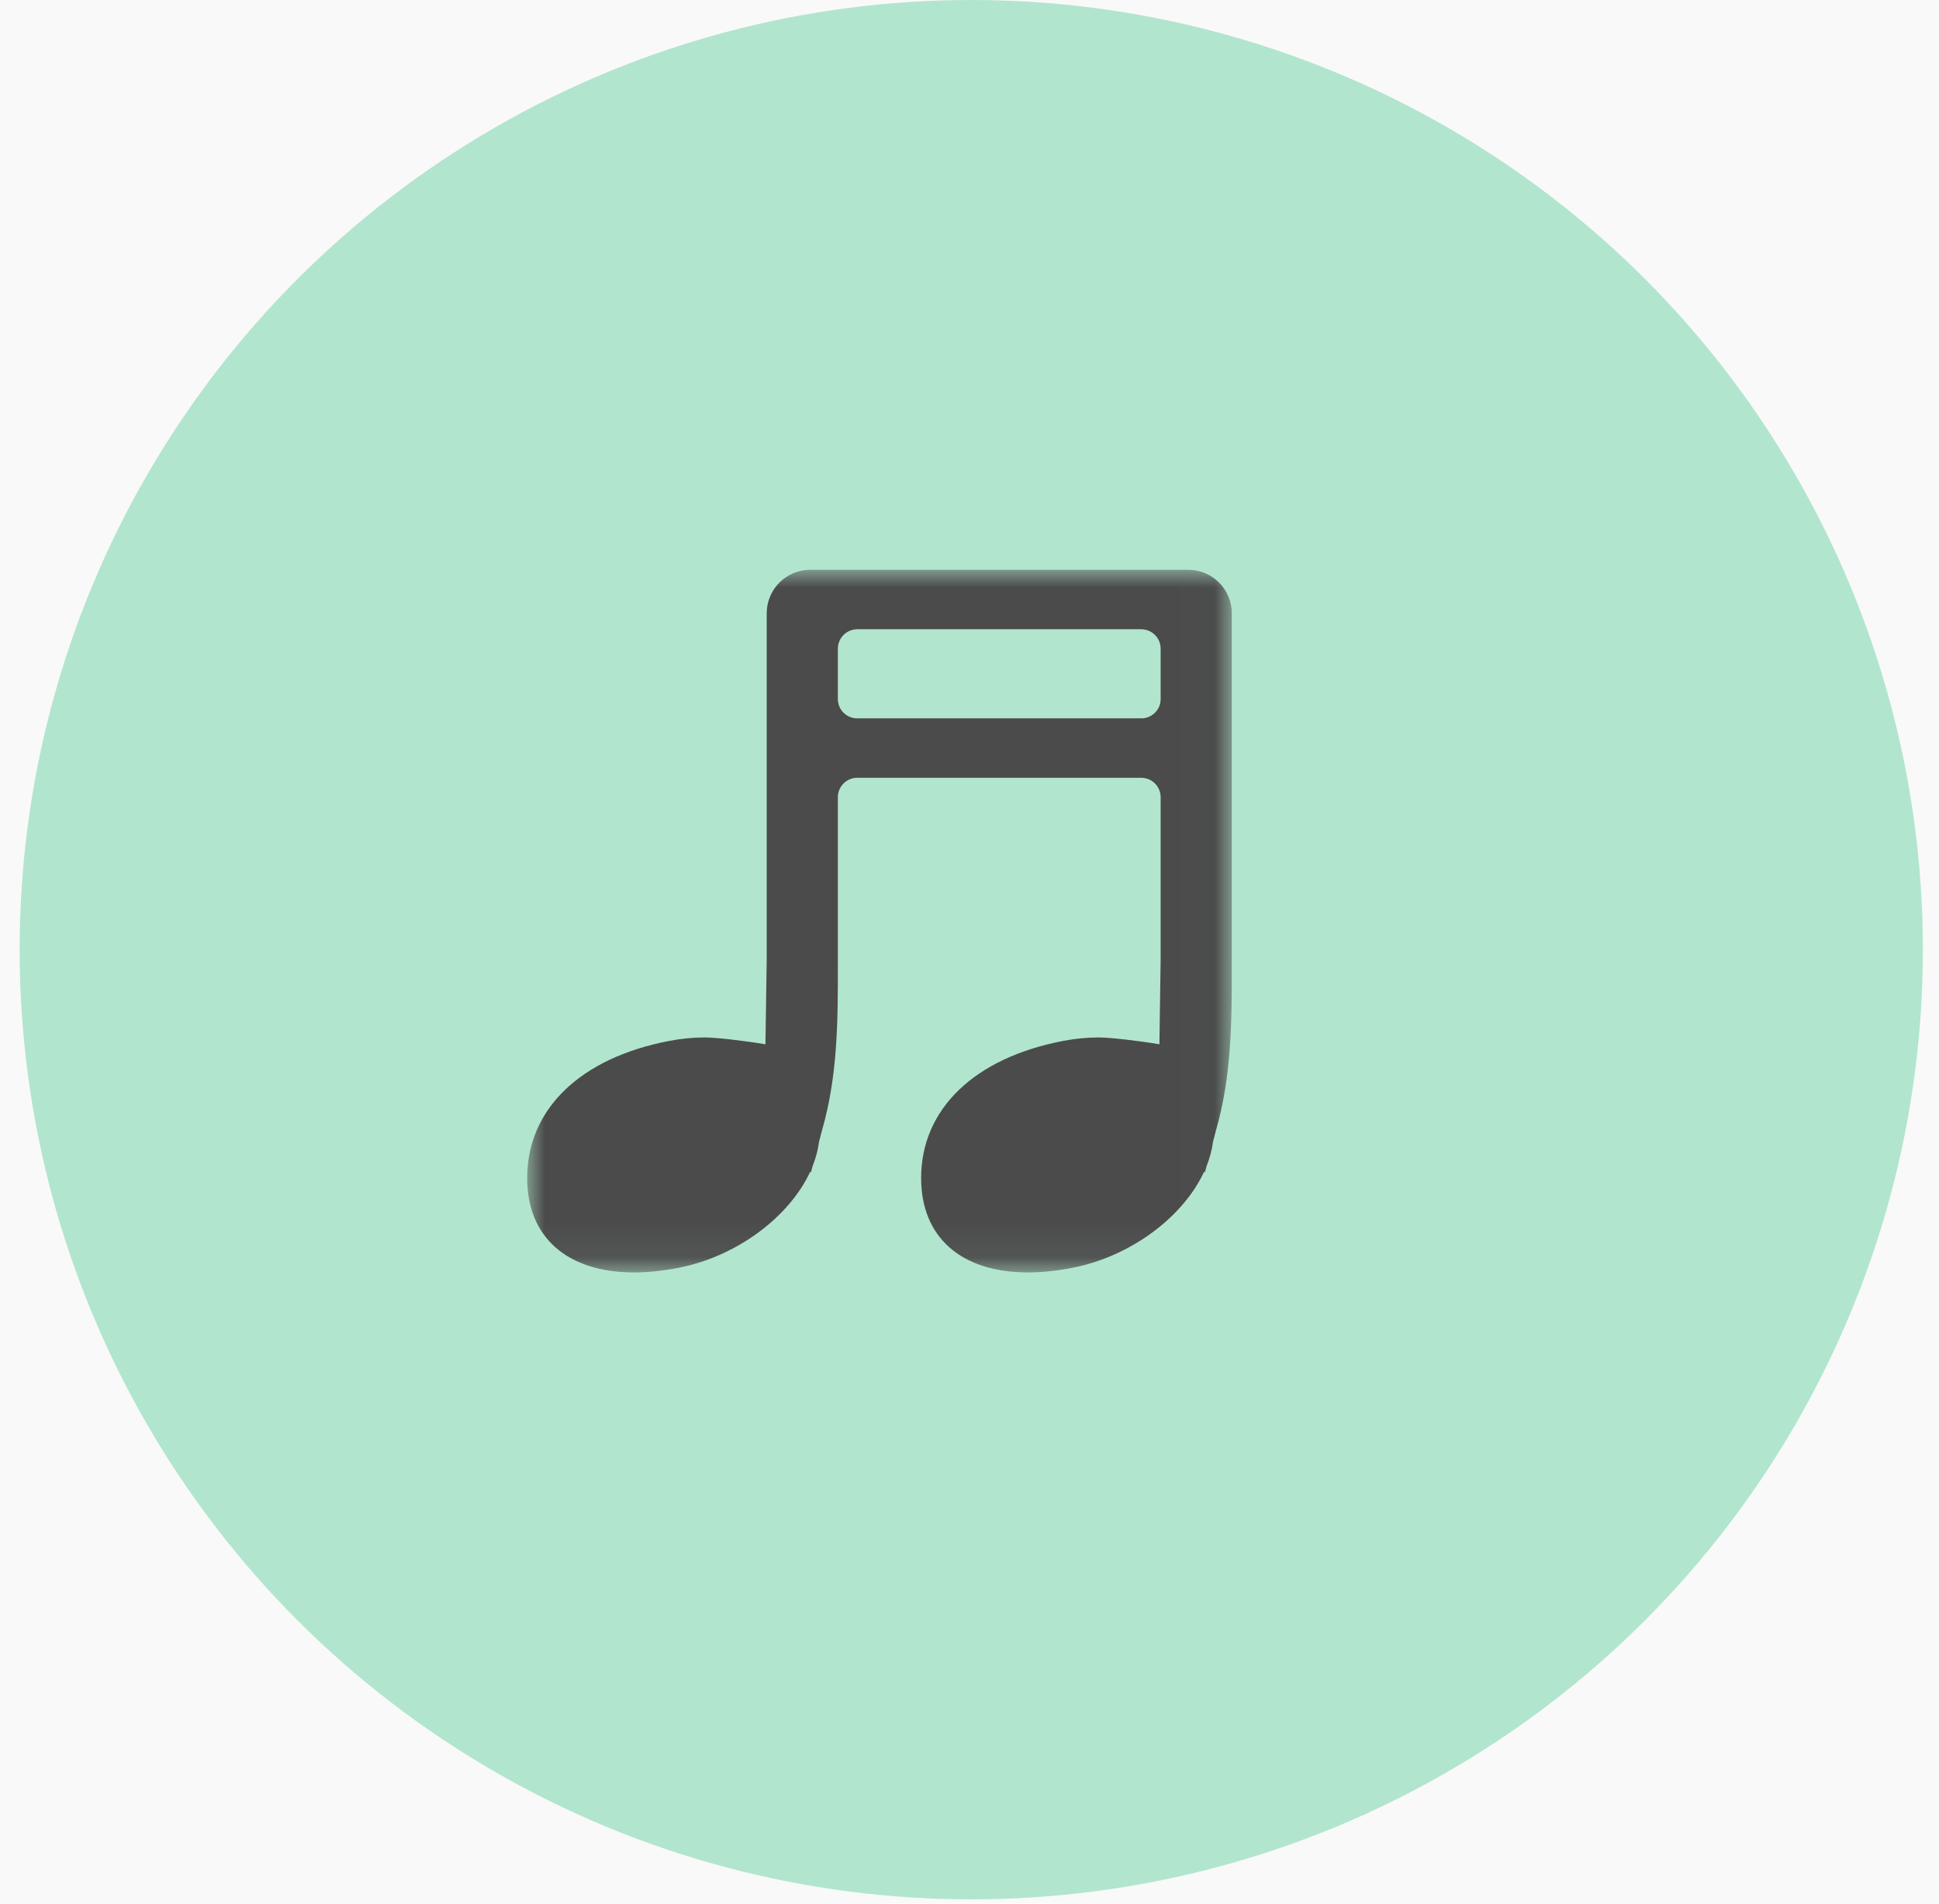
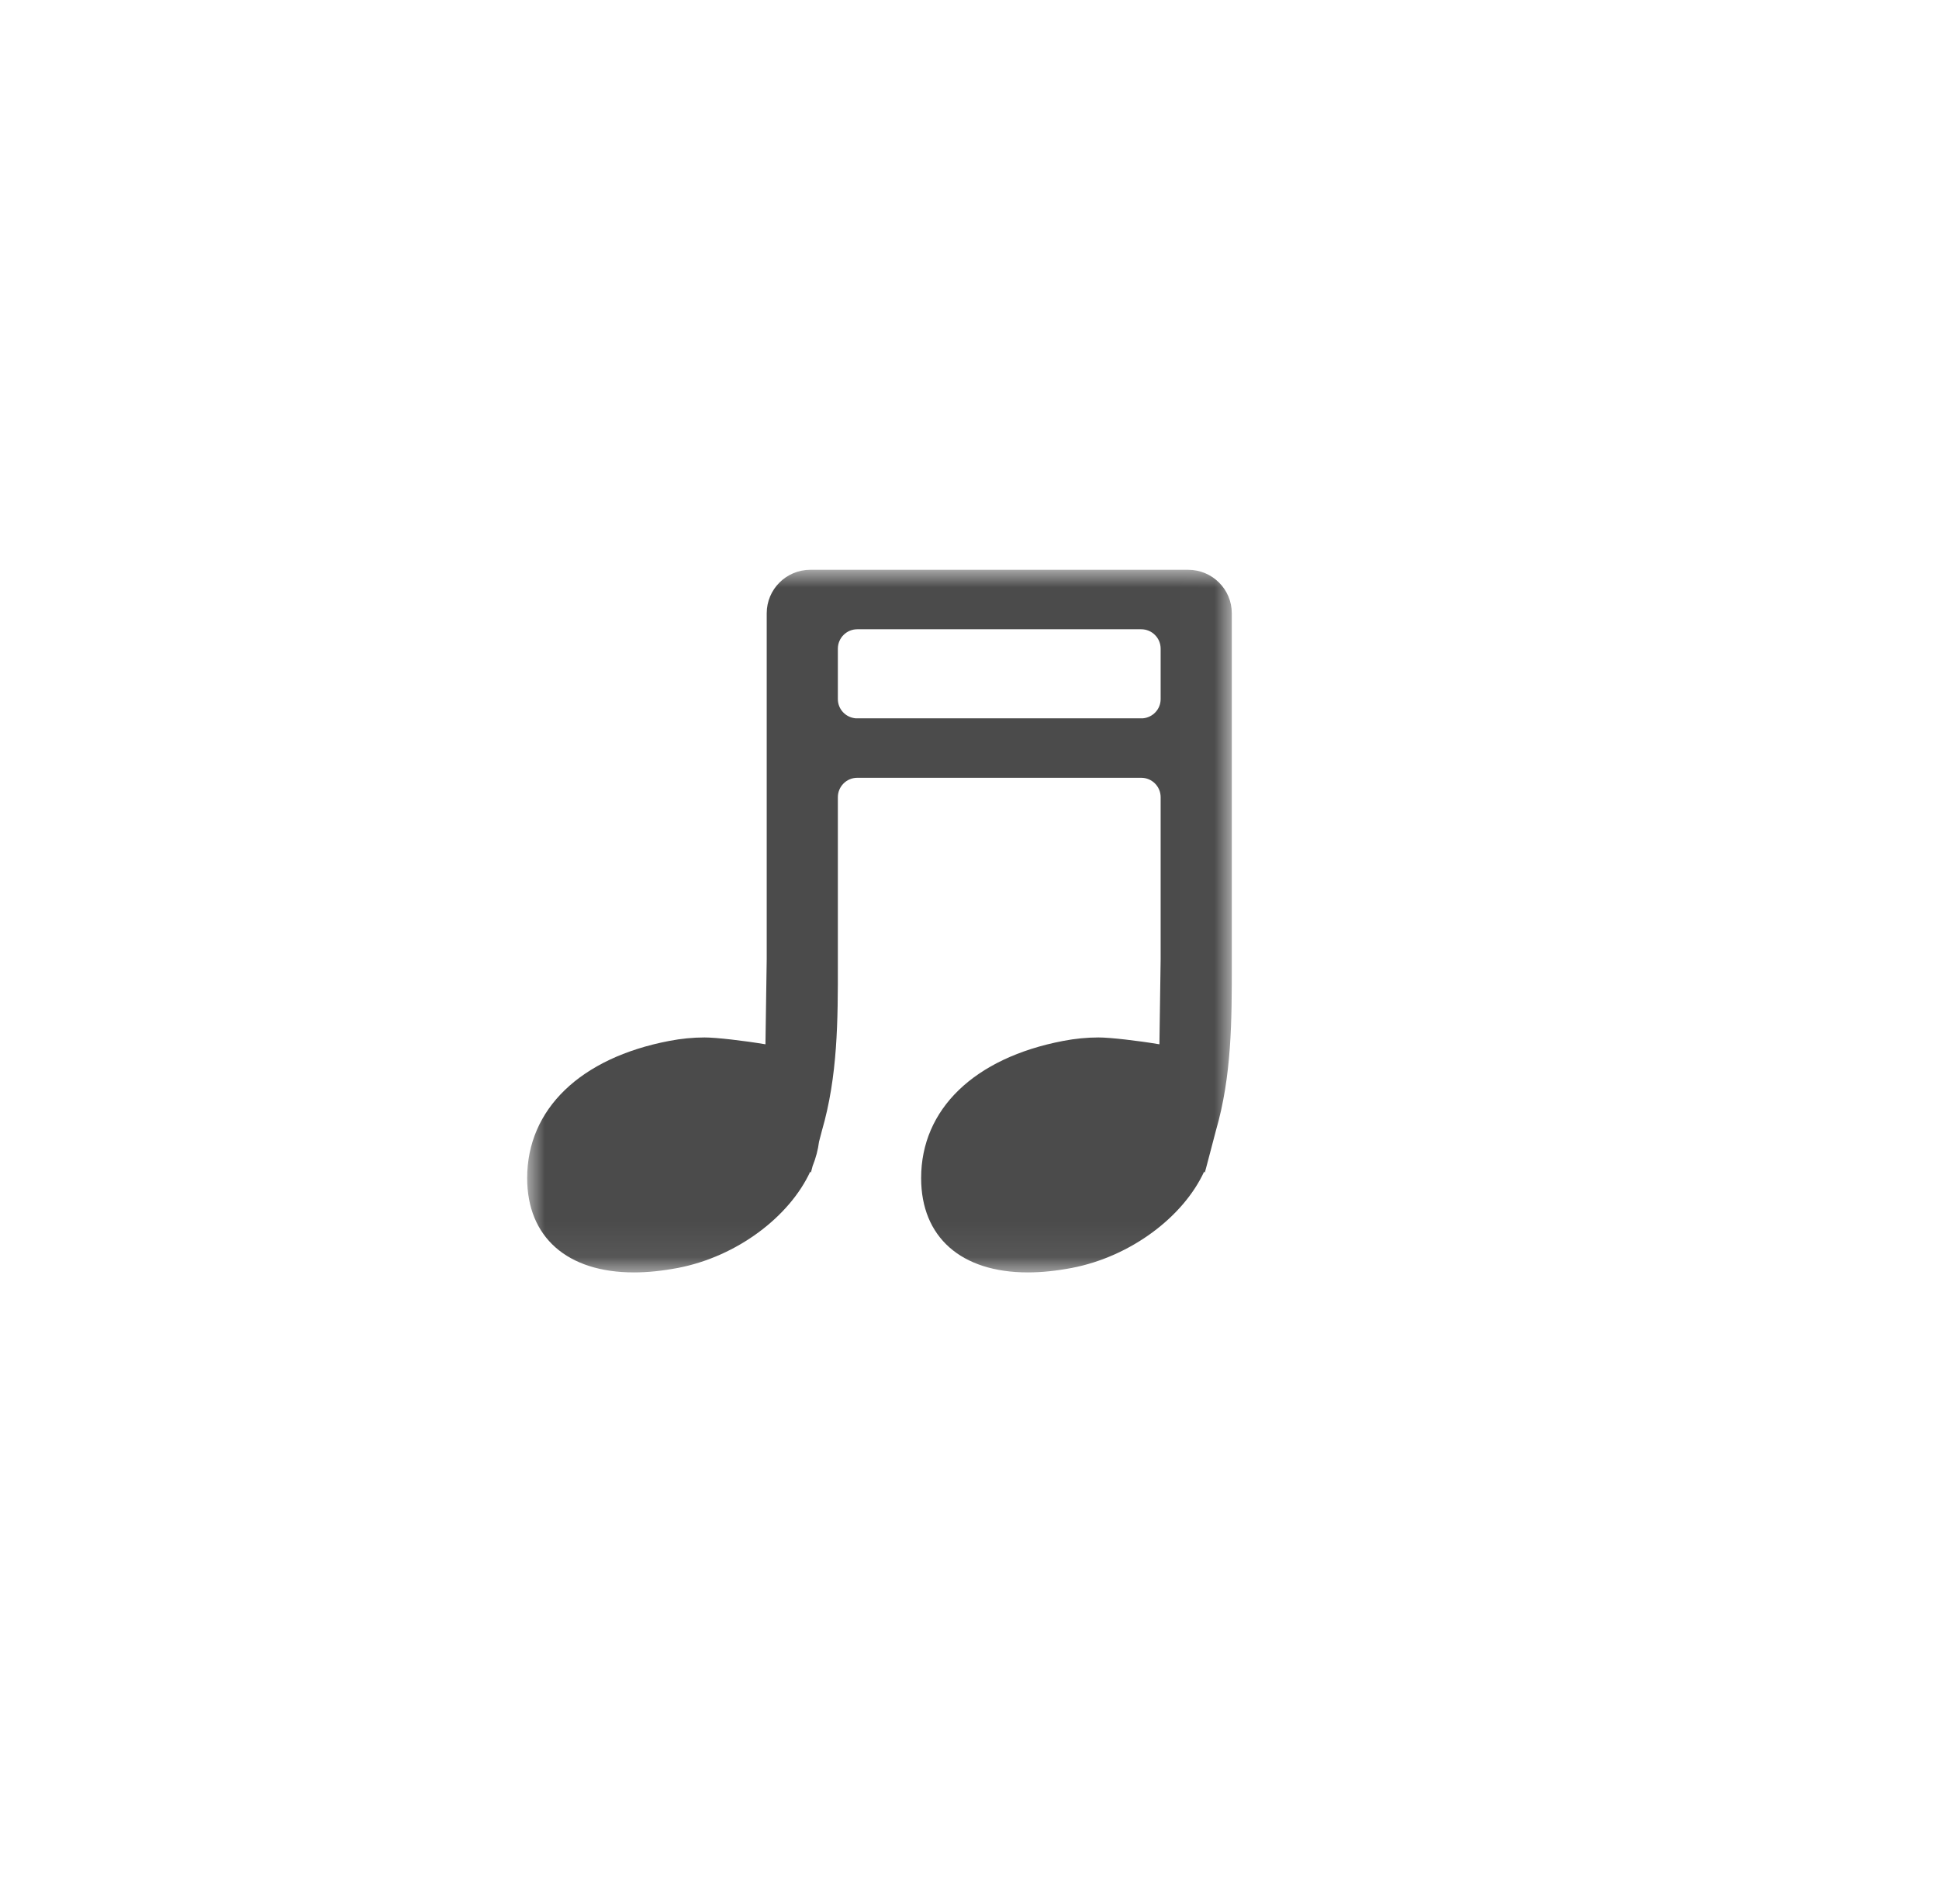
<svg xmlns="http://www.w3.org/2000/svg" xmlns:xlink="http://www.w3.org/1999/xlink" width="55px" height="54px" viewBox="0 0 55 54" version="1.1">
  <title>E510037C-67D0-4C78-9384-152D71A4D678</title>
  <desc>Created with sketchtool.</desc>
  <defs>
    <polygon id="path-1" points="0 19.931 19.988 19.931 19.988 0 0 0 0 19.931" />
  </defs>
  <g id="Page-1" stroke="none" stroke-width="1" fill="none" fill-rule="evenodd">
    <g id="Setting_Manage-Storage_All-content" transform="translate(-562, -632)">
-       <polygon id="Fill-1-Copy" fill="#F9F9F9" points="0 370 980 370 980 743 0 743" />
      <g id="Music-Content_Icon" transform="translate(562.557, 632)">
-         <ellipse id="Oval-1-Copy-3" fill="#B2E5CE" cx="26.993" cy="26.939" rx="26.993" ry="26.939" />
        <g id="Page-1" transform="translate(14.396, 16.163)">
          <mask id="mask-2" fill="white">
            <use xlink:href="#path-1" />
          </mask>
          <g id="Clip-2" />
-           <path d="M17.969,3.668 C17.969,3.955 17.748,4.187 17.468,4.213 L17.349,4.213 L9.434,4.213 L9.314,4.213 C9.034,4.187 8.813,3.955 8.813,3.668 L8.813,2.238 C8.813,1.934 9.06,1.687 9.364,1.687 L17.417,1.687 C17.723,1.687 17.969,1.934 17.969,2.238 L17.969,3.668 Z M19.987,3.004 L19.987,1.728 L19.987,1.687 L19.987,1.234 C19.987,0.552 19.433,-0 18.751,-0 L18.709,-0 L8.072,-0 L8.032,-0 C7.349,-0 6.795,0.552 6.795,1.234 L6.795,1.687 L6.795,1.728 L6.795,3.004 L6.795,4.692 L6.795,11.043 L6.759,13.46 C6.139,13.356 5.359,13.266 5.032,13.266 C4.705,13.266 4.367,13.299 4.031,13.364 C1.507,13.846 0,15.301 0,17.255 C0,18.93 1.132,19.931 3.03,19.931 C3.419,19.931 3.839,19.887 4.276,19.804 C5.952,19.482 7.441,18.351 8.031,17.069 L8.047,17.103 L8.097,16.914 C8.188,16.686 8.25,16.455 8.279,16.223 L8.361,15.91 C8.81,14.36 8.816,12.793 8.813,11.144 L8.813,6.451 C8.813,6.147 9.06,5.9 9.364,5.9 L17.417,5.9 C17.723,5.9 17.969,6.147 17.969,6.451 L17.969,11.043 L17.934,13.46 C17.314,13.356 16.533,13.266 16.207,13.266 C15.879,13.266 15.541,13.299 15.205,13.364 C12.682,13.846 11.175,15.301 11.175,17.255 C11.175,18.93 12.306,19.931 14.204,19.931 C14.595,19.931 15.013,19.887 15.45,19.804 C17.126,19.482 18.615,18.351 19.204,17.069 L19.221,17.103 L19.272,16.914 C19.362,16.686 19.425,16.455 19.454,16.223 L19.536,15.91 C19.985,14.36 19.99,12.793 19.987,11.144 L19.987,4.692 L19.987,3.004 Z" id="Fill-1" fill="#4B4B4B" mask="url(#mask-2)" />
+           <path d="M17.969,3.668 C17.969,3.955 17.748,4.187 17.468,4.213 L17.349,4.213 L9.434,4.213 L9.314,4.213 C9.034,4.187 8.813,3.955 8.813,3.668 L8.813,2.238 C8.813,1.934 9.06,1.687 9.364,1.687 L17.417,1.687 C17.723,1.687 17.969,1.934 17.969,2.238 L17.969,3.668 Z M19.987,3.004 L19.987,1.728 L19.987,1.687 L19.987,1.234 C19.987,0.552 19.433,-0 18.751,-0 L18.709,-0 L8.072,-0 L8.032,-0 C7.349,-0 6.795,0.552 6.795,1.234 L6.795,1.687 L6.795,1.728 L6.795,3.004 L6.795,4.692 L6.795,11.043 L6.759,13.46 C6.139,13.356 5.359,13.266 5.032,13.266 C4.705,13.266 4.367,13.299 4.031,13.364 C1.507,13.846 0,15.301 0,17.255 C0,18.93 1.132,19.931 3.03,19.931 C3.419,19.931 3.839,19.887 4.276,19.804 C5.952,19.482 7.441,18.351 8.031,17.069 L8.047,17.103 L8.097,16.914 C8.188,16.686 8.25,16.455 8.279,16.223 L8.361,15.91 C8.81,14.36 8.816,12.793 8.813,11.144 L8.813,6.451 C8.813,6.147 9.06,5.9 9.364,5.9 L17.417,5.9 C17.723,5.9 17.969,6.147 17.969,6.451 L17.969,11.043 L17.934,13.46 C17.314,13.356 16.533,13.266 16.207,13.266 C15.879,13.266 15.541,13.299 15.205,13.364 C12.682,13.846 11.175,15.301 11.175,17.255 C11.175,18.93 12.306,19.931 14.204,19.931 C14.595,19.931 15.013,19.887 15.45,19.804 C17.126,19.482 18.615,18.351 19.204,17.069 L19.221,17.103 L19.272,16.914 L19.536,15.91 C19.985,14.36 19.99,12.793 19.987,11.144 L19.987,4.692 L19.987,3.004 Z" id="Fill-1" fill="#4B4B4B" mask="url(#mask-2)" />
        </g>
      </g>
    </g>
  </g>
</svg>